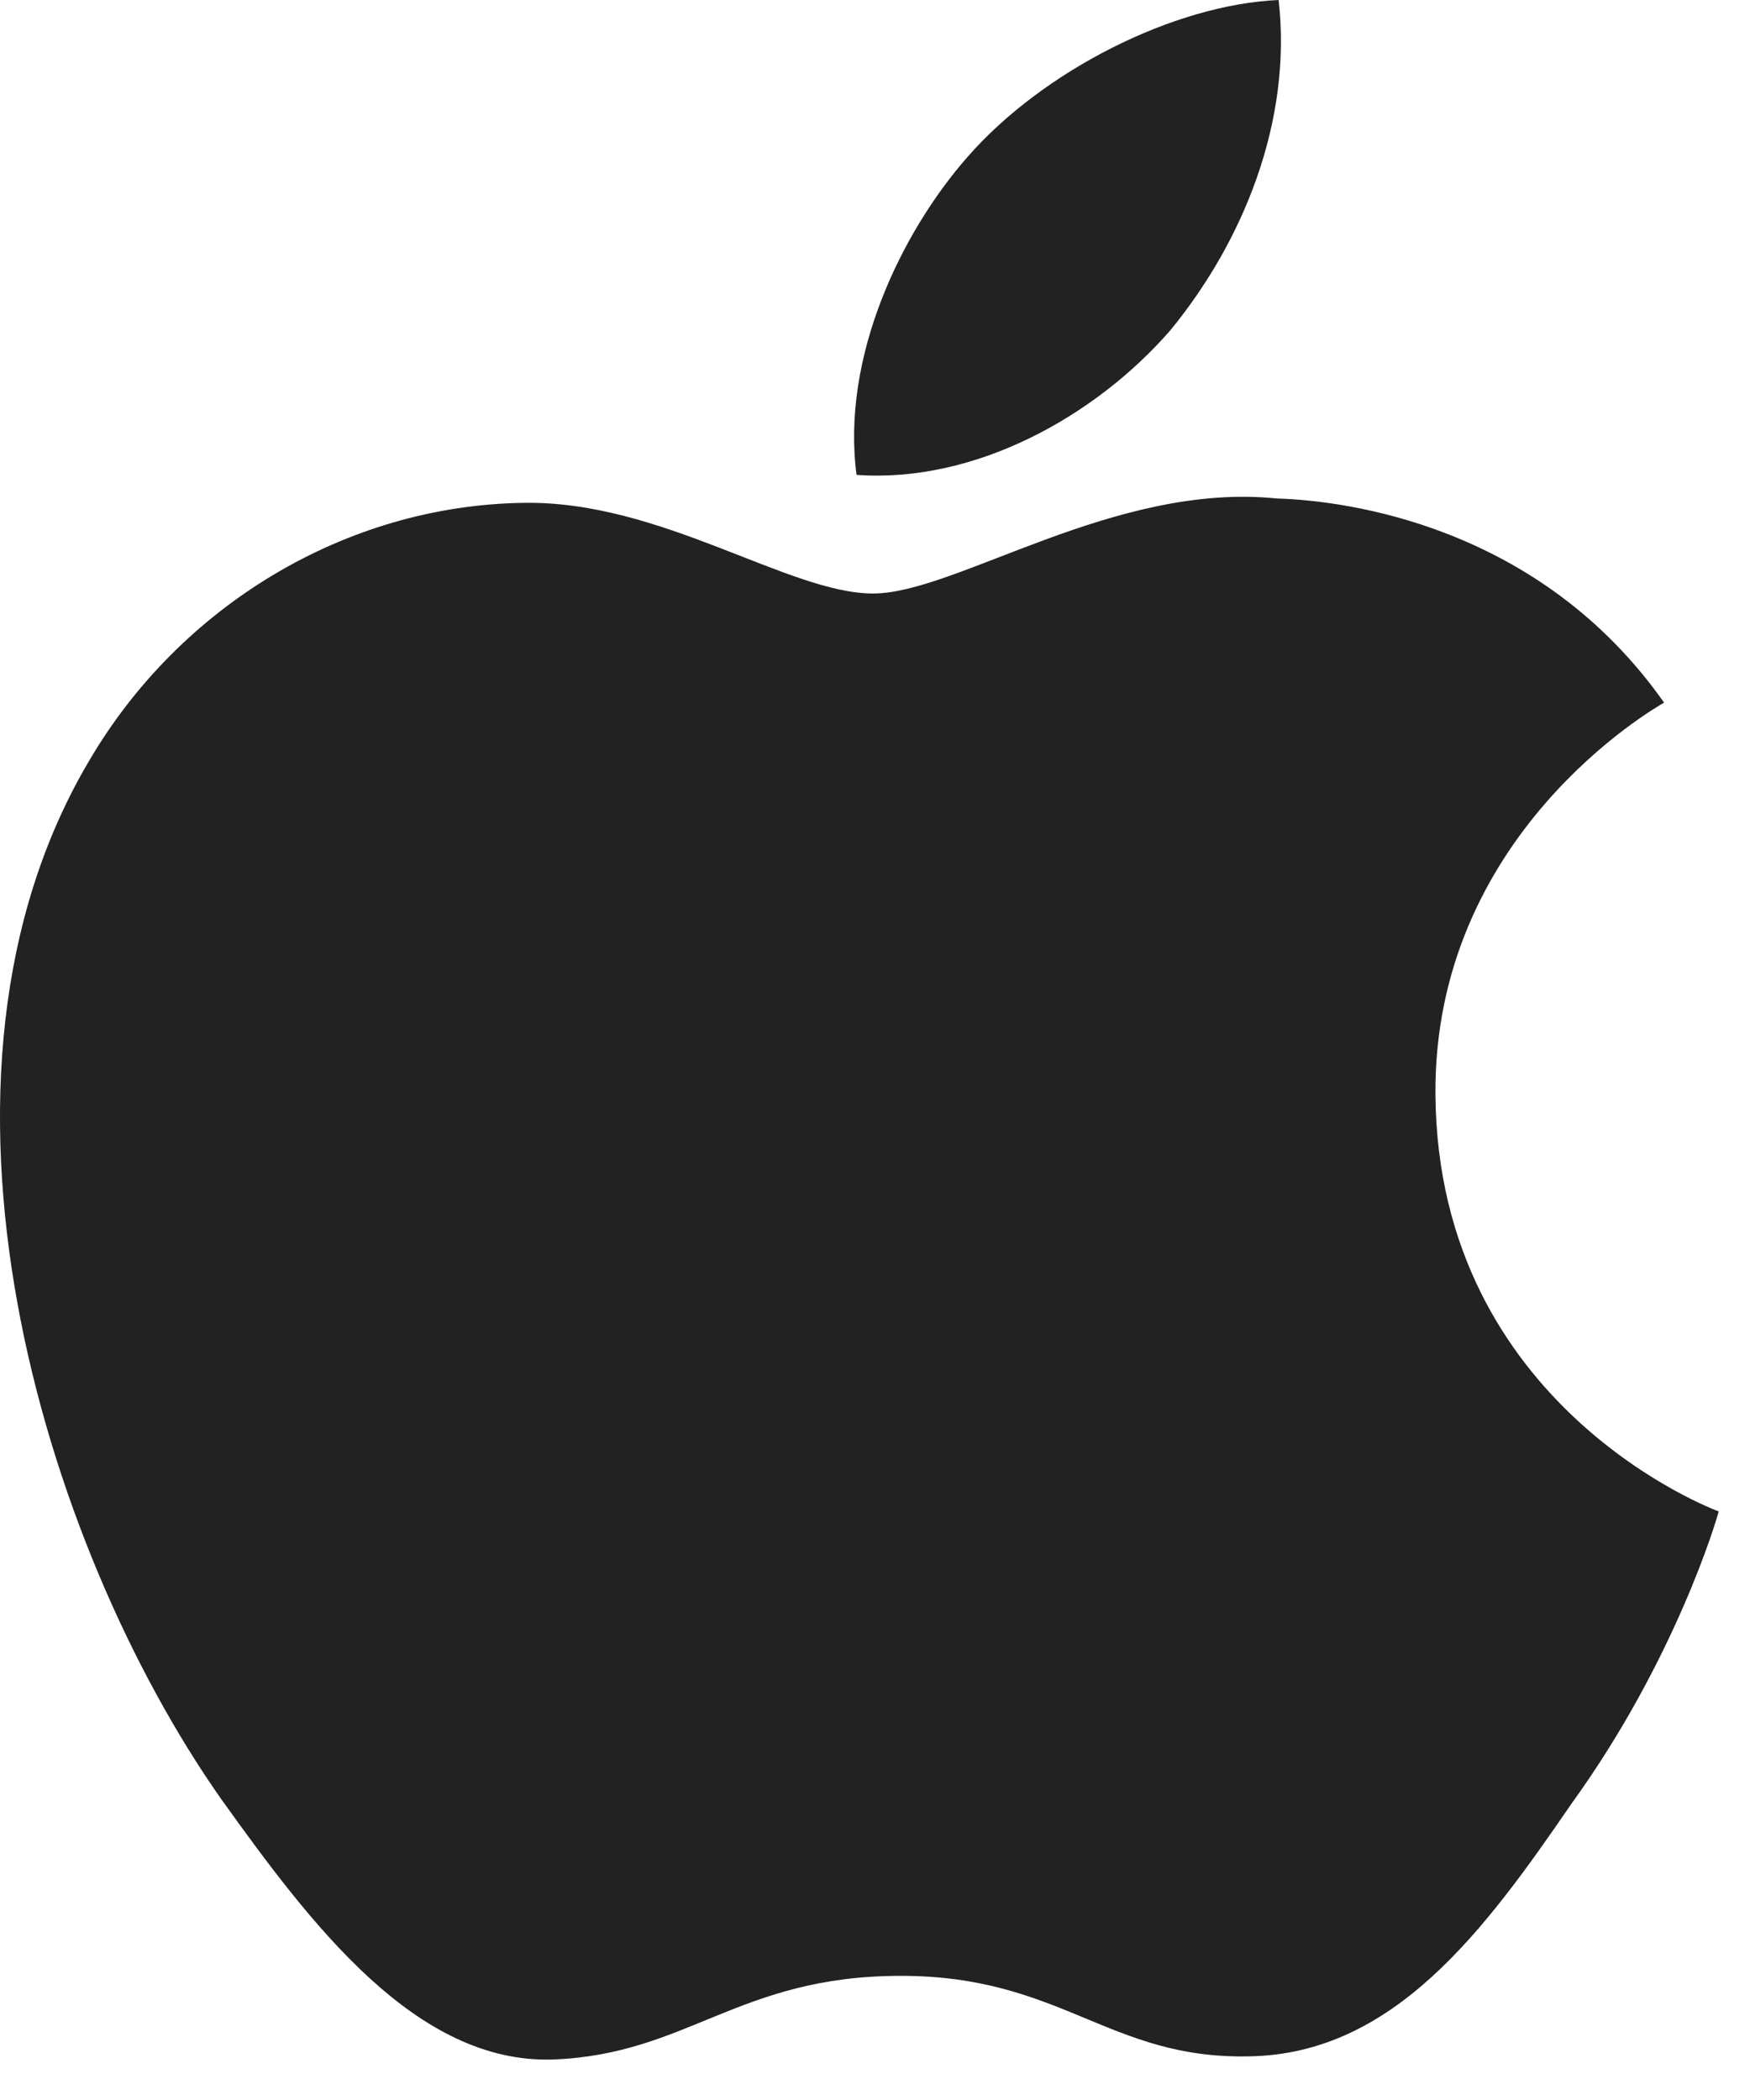
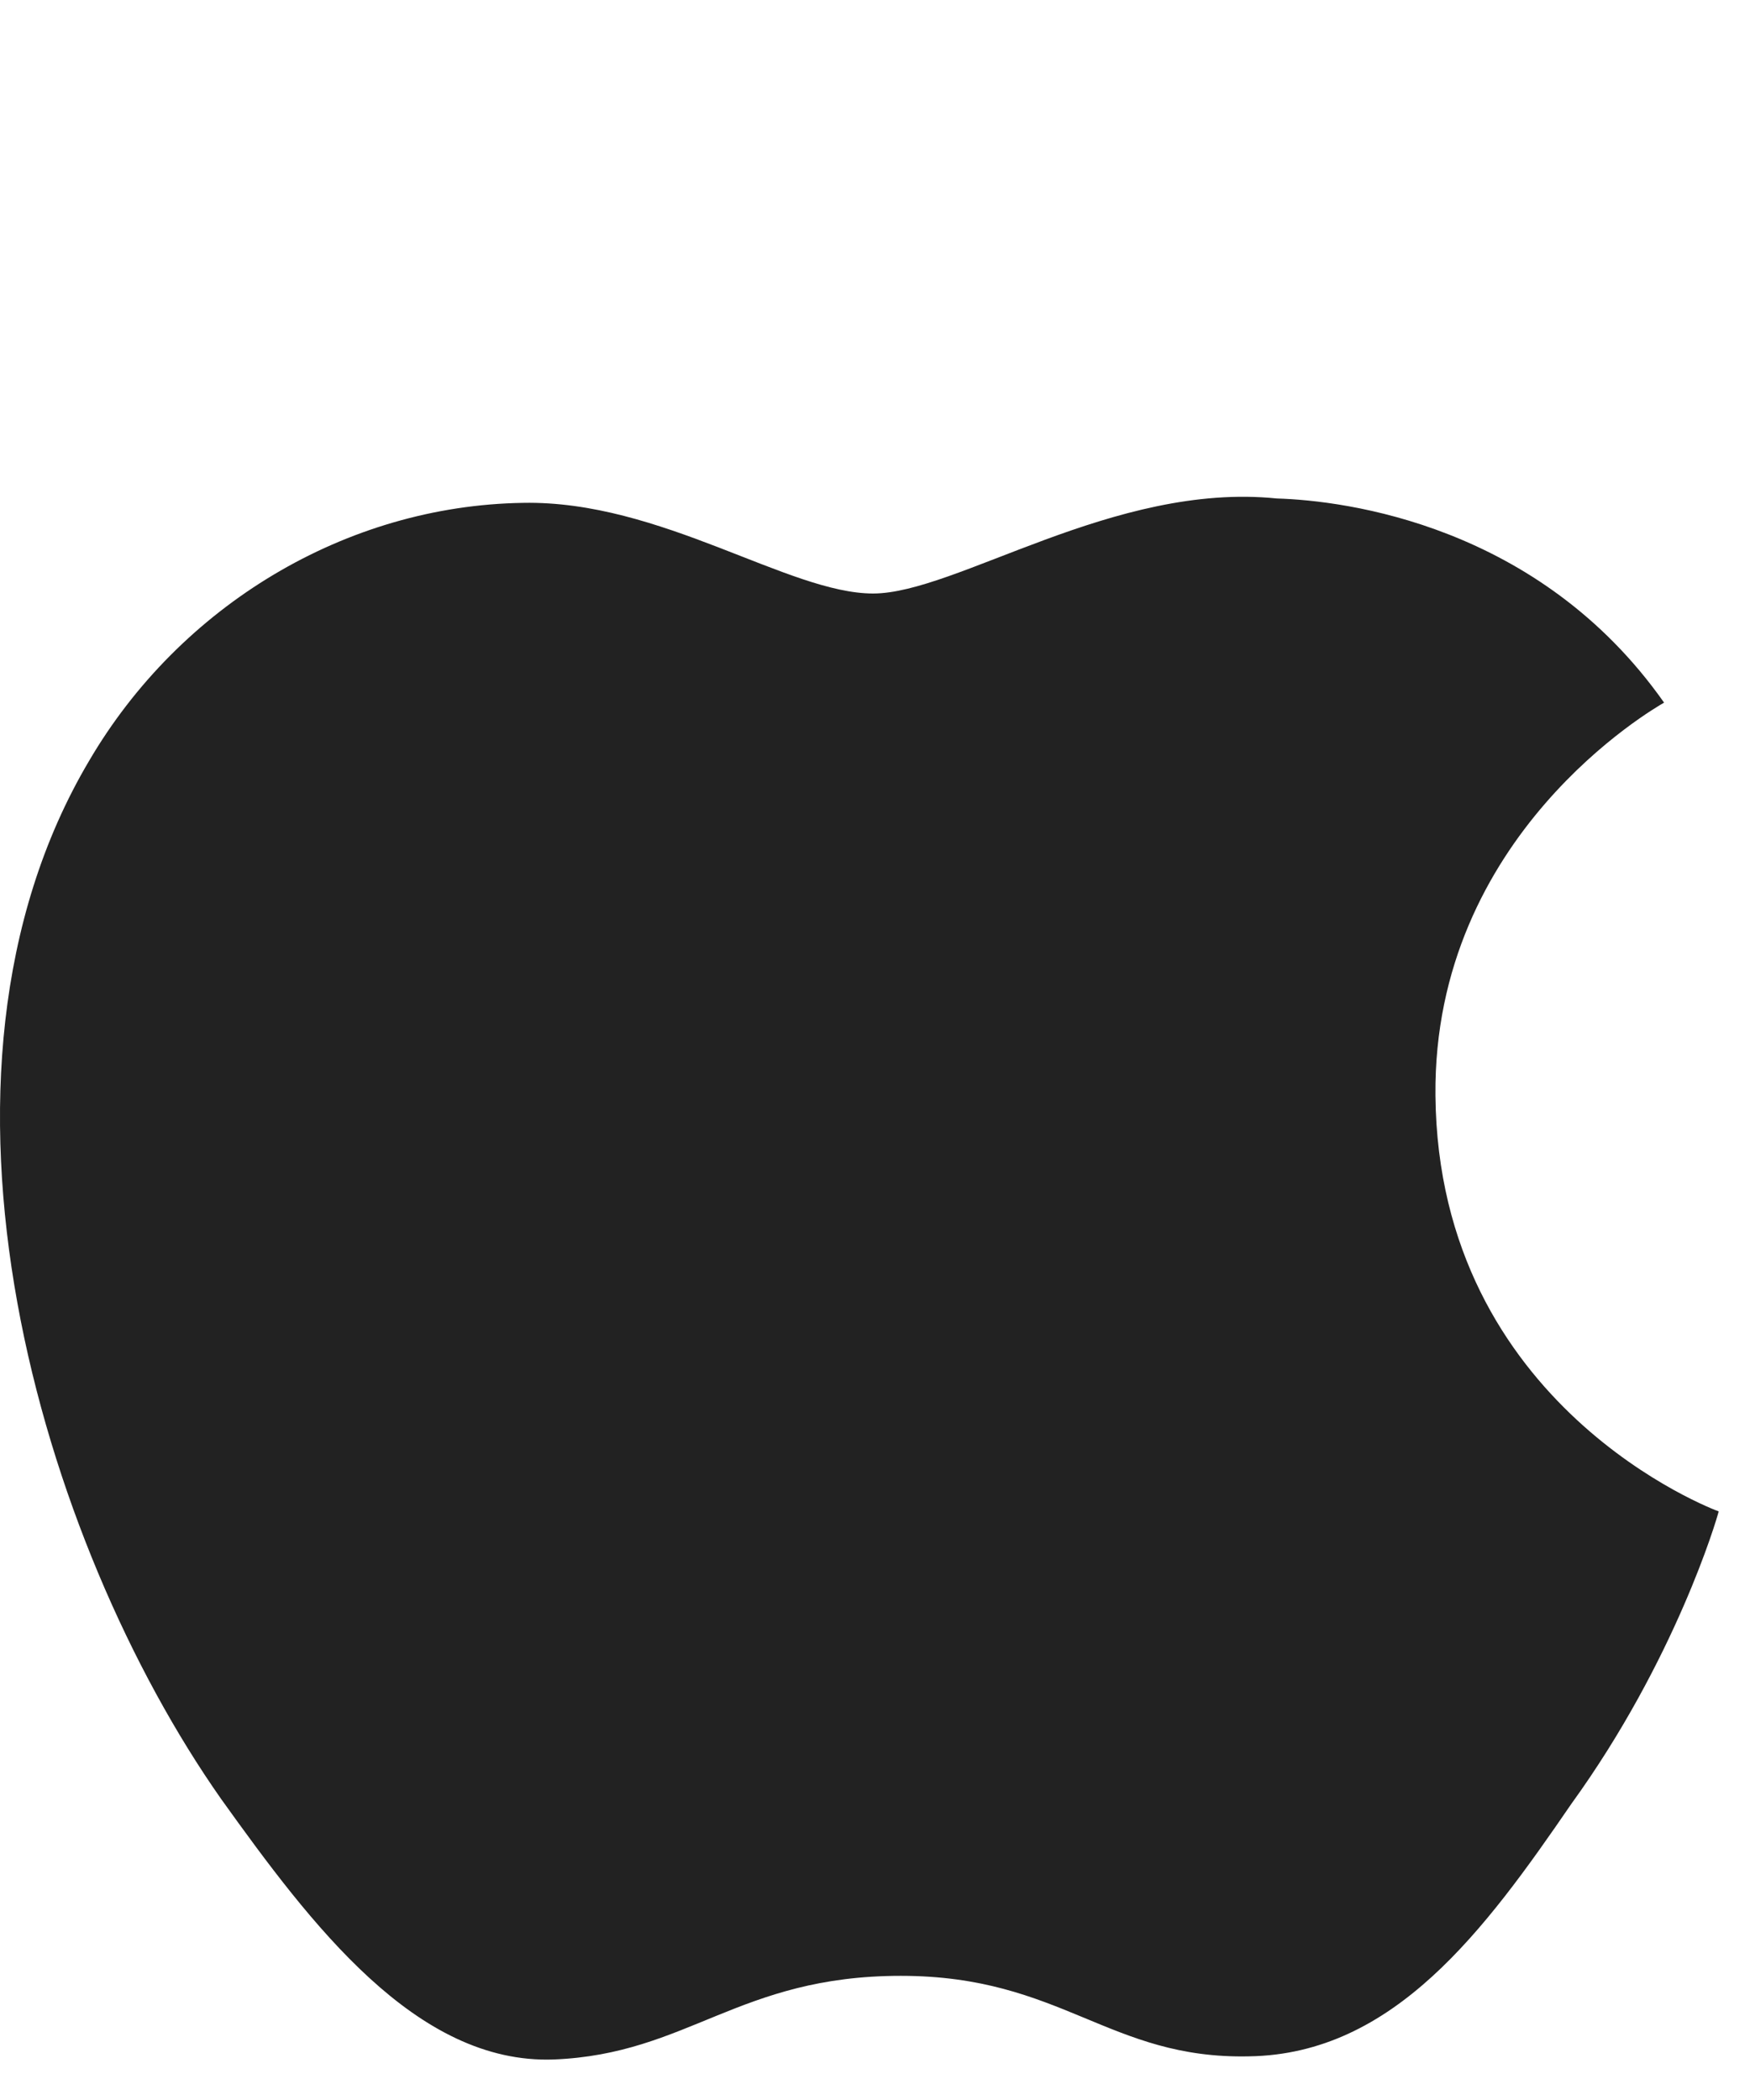
<svg xmlns="http://www.w3.org/2000/svg" width="20" height="24" viewBox="0 0 20 24" fill="none">
  <path d="M16.405 12.518C16.378 9.544 18.903 8.097 19.018 8.03C17.588 5.997 15.372 5.72 14.593 5.697C12.732 5.506 10.926 6.783 9.978 6.783C9.011 6.783 7.551 5.716 5.977 5.747C3.952 5.778 2.057 6.921 1.018 8.696C-1.126 12.316 0.473 17.635 2.528 20.561C3.555 21.994 4.756 23.593 6.328 23.537C7.866 23.475 8.44 22.581 10.296 22.581C12.135 22.581 12.674 23.537 14.277 23.501C15.928 23.475 16.967 22.062 17.958 20.616C19.146 18.974 19.623 17.356 19.642 17.273C19.603 17.26 16.437 16.082 16.405 12.518Z" fill="#222222" />
-   <path d="M13.377 3.773C14.204 2.764 14.77 1.392 14.613 0C13.416 0.052 11.919 0.807 11.057 1.794C10.294 2.663 9.613 4.087 9.789 5.427C11.134 5.525 12.514 4.766 13.377 3.773Z" fill="#222222" />
</svg>